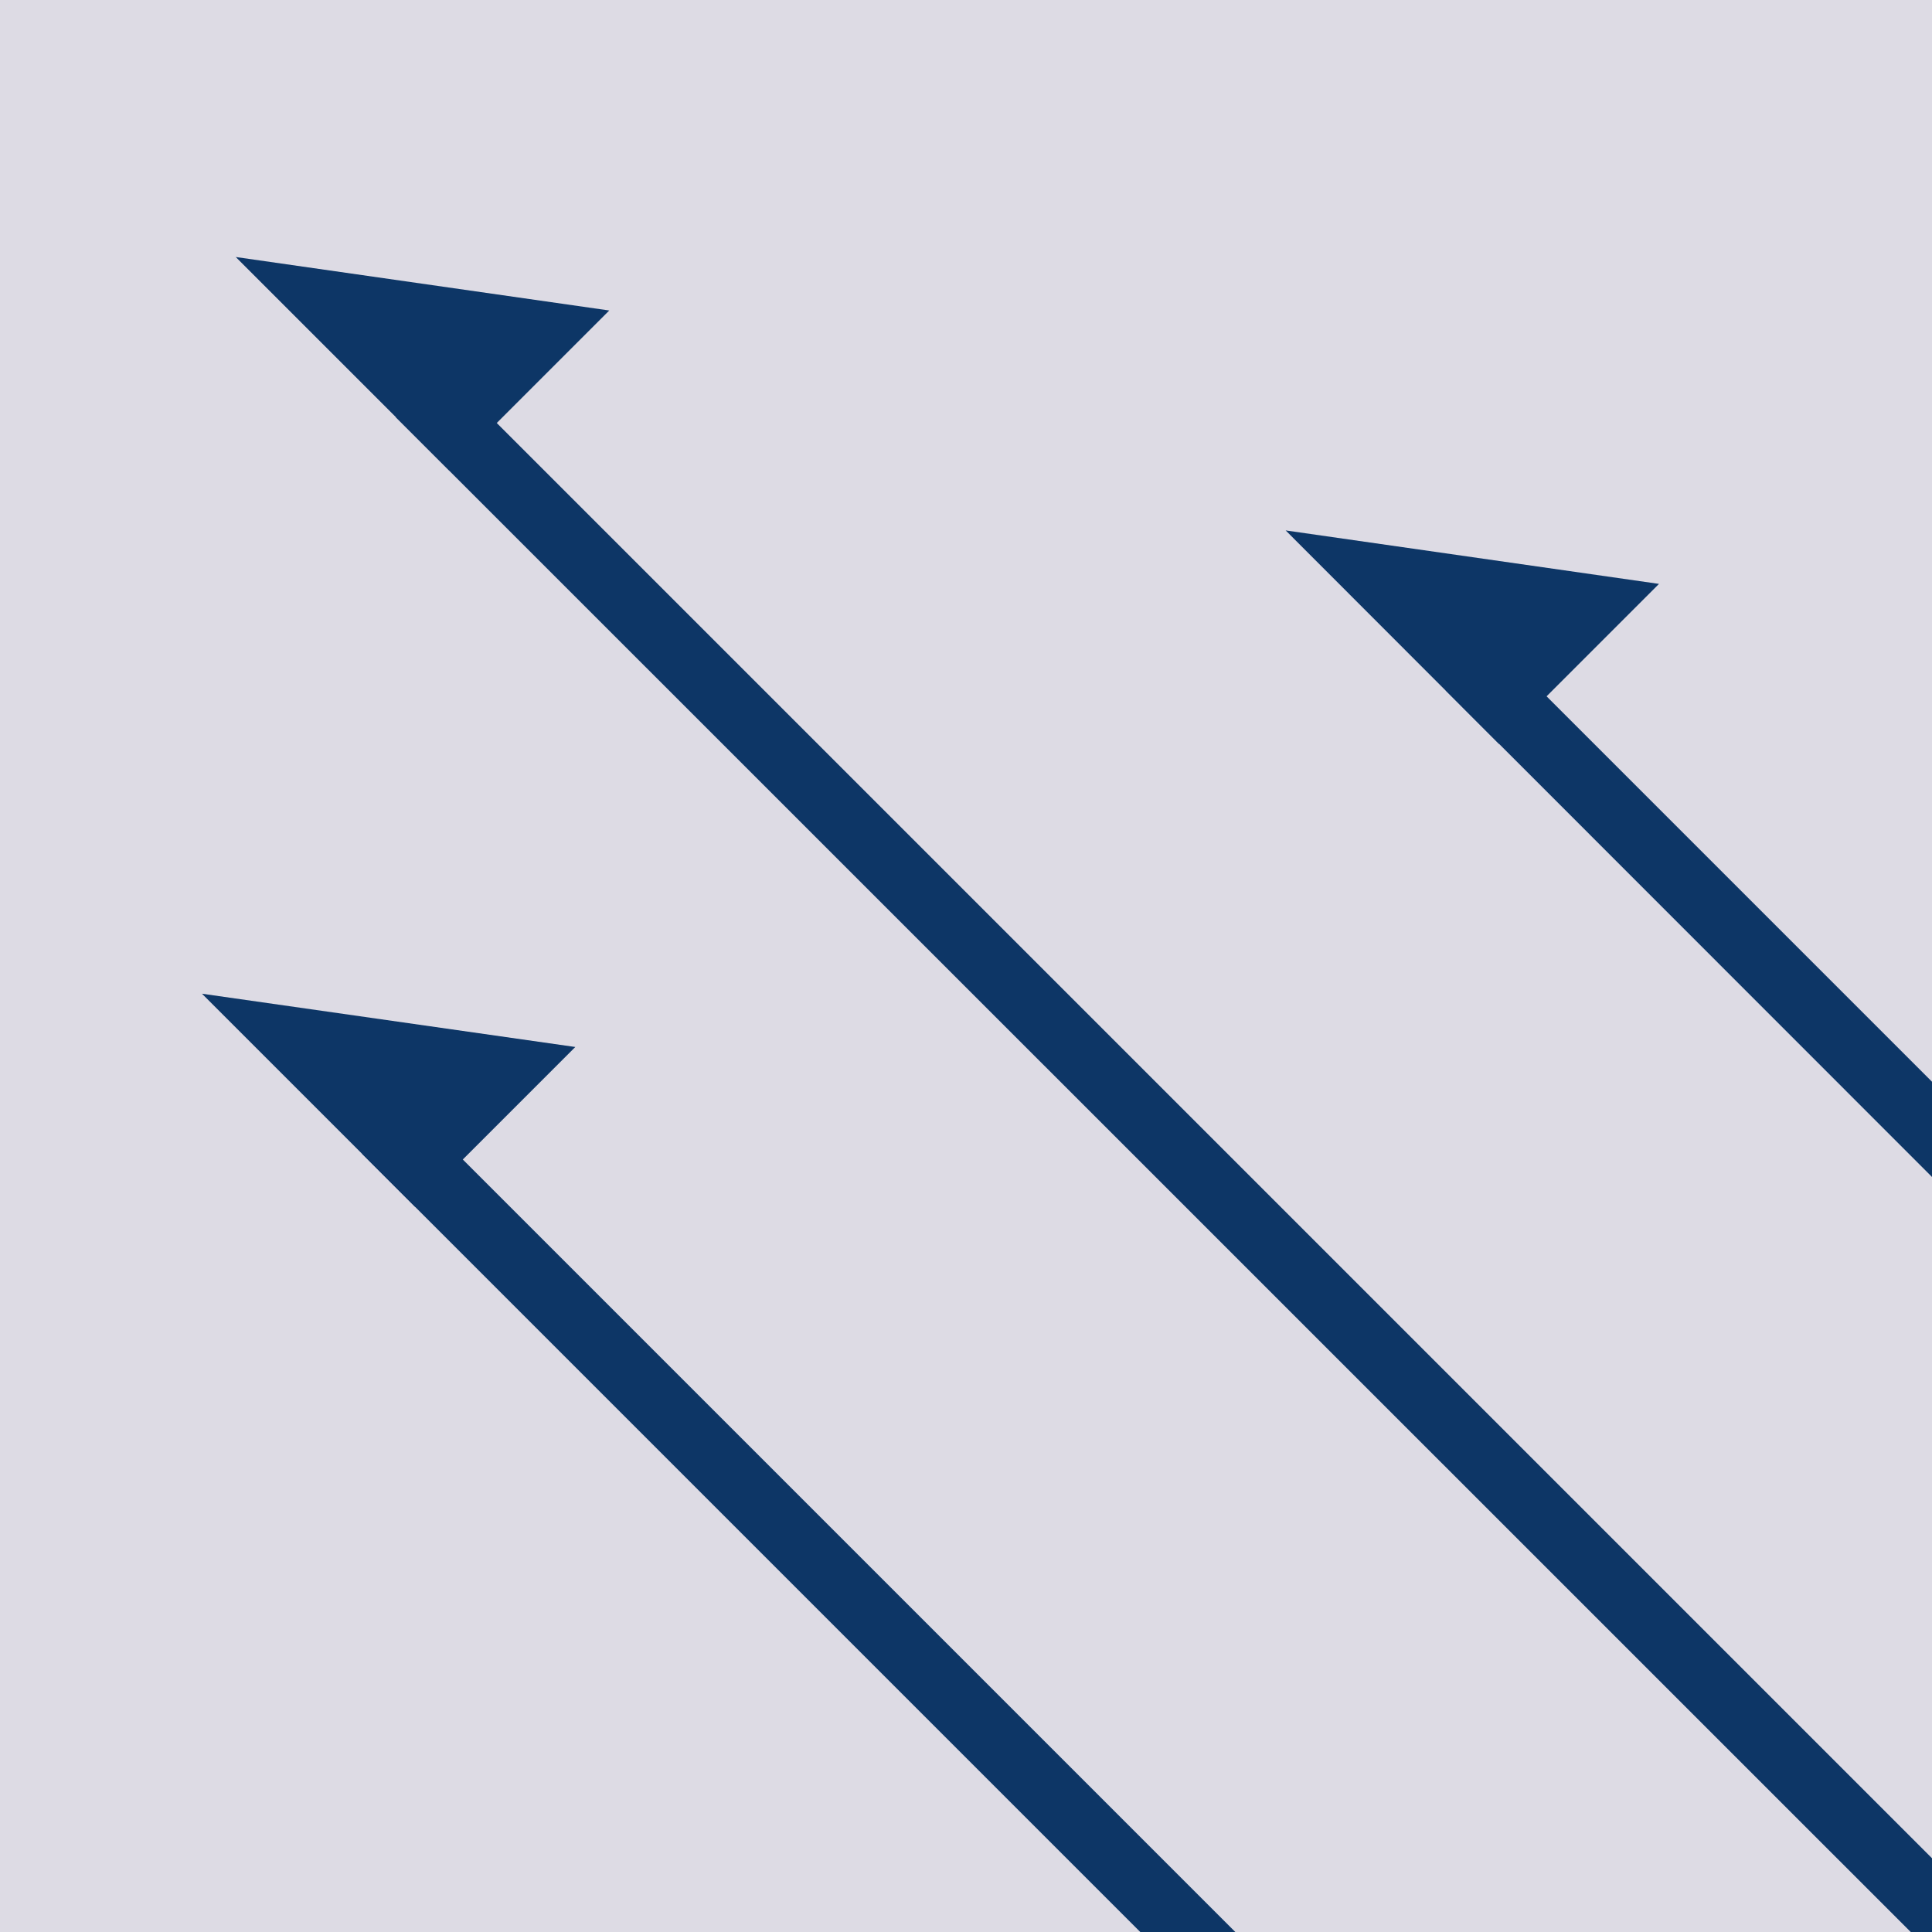
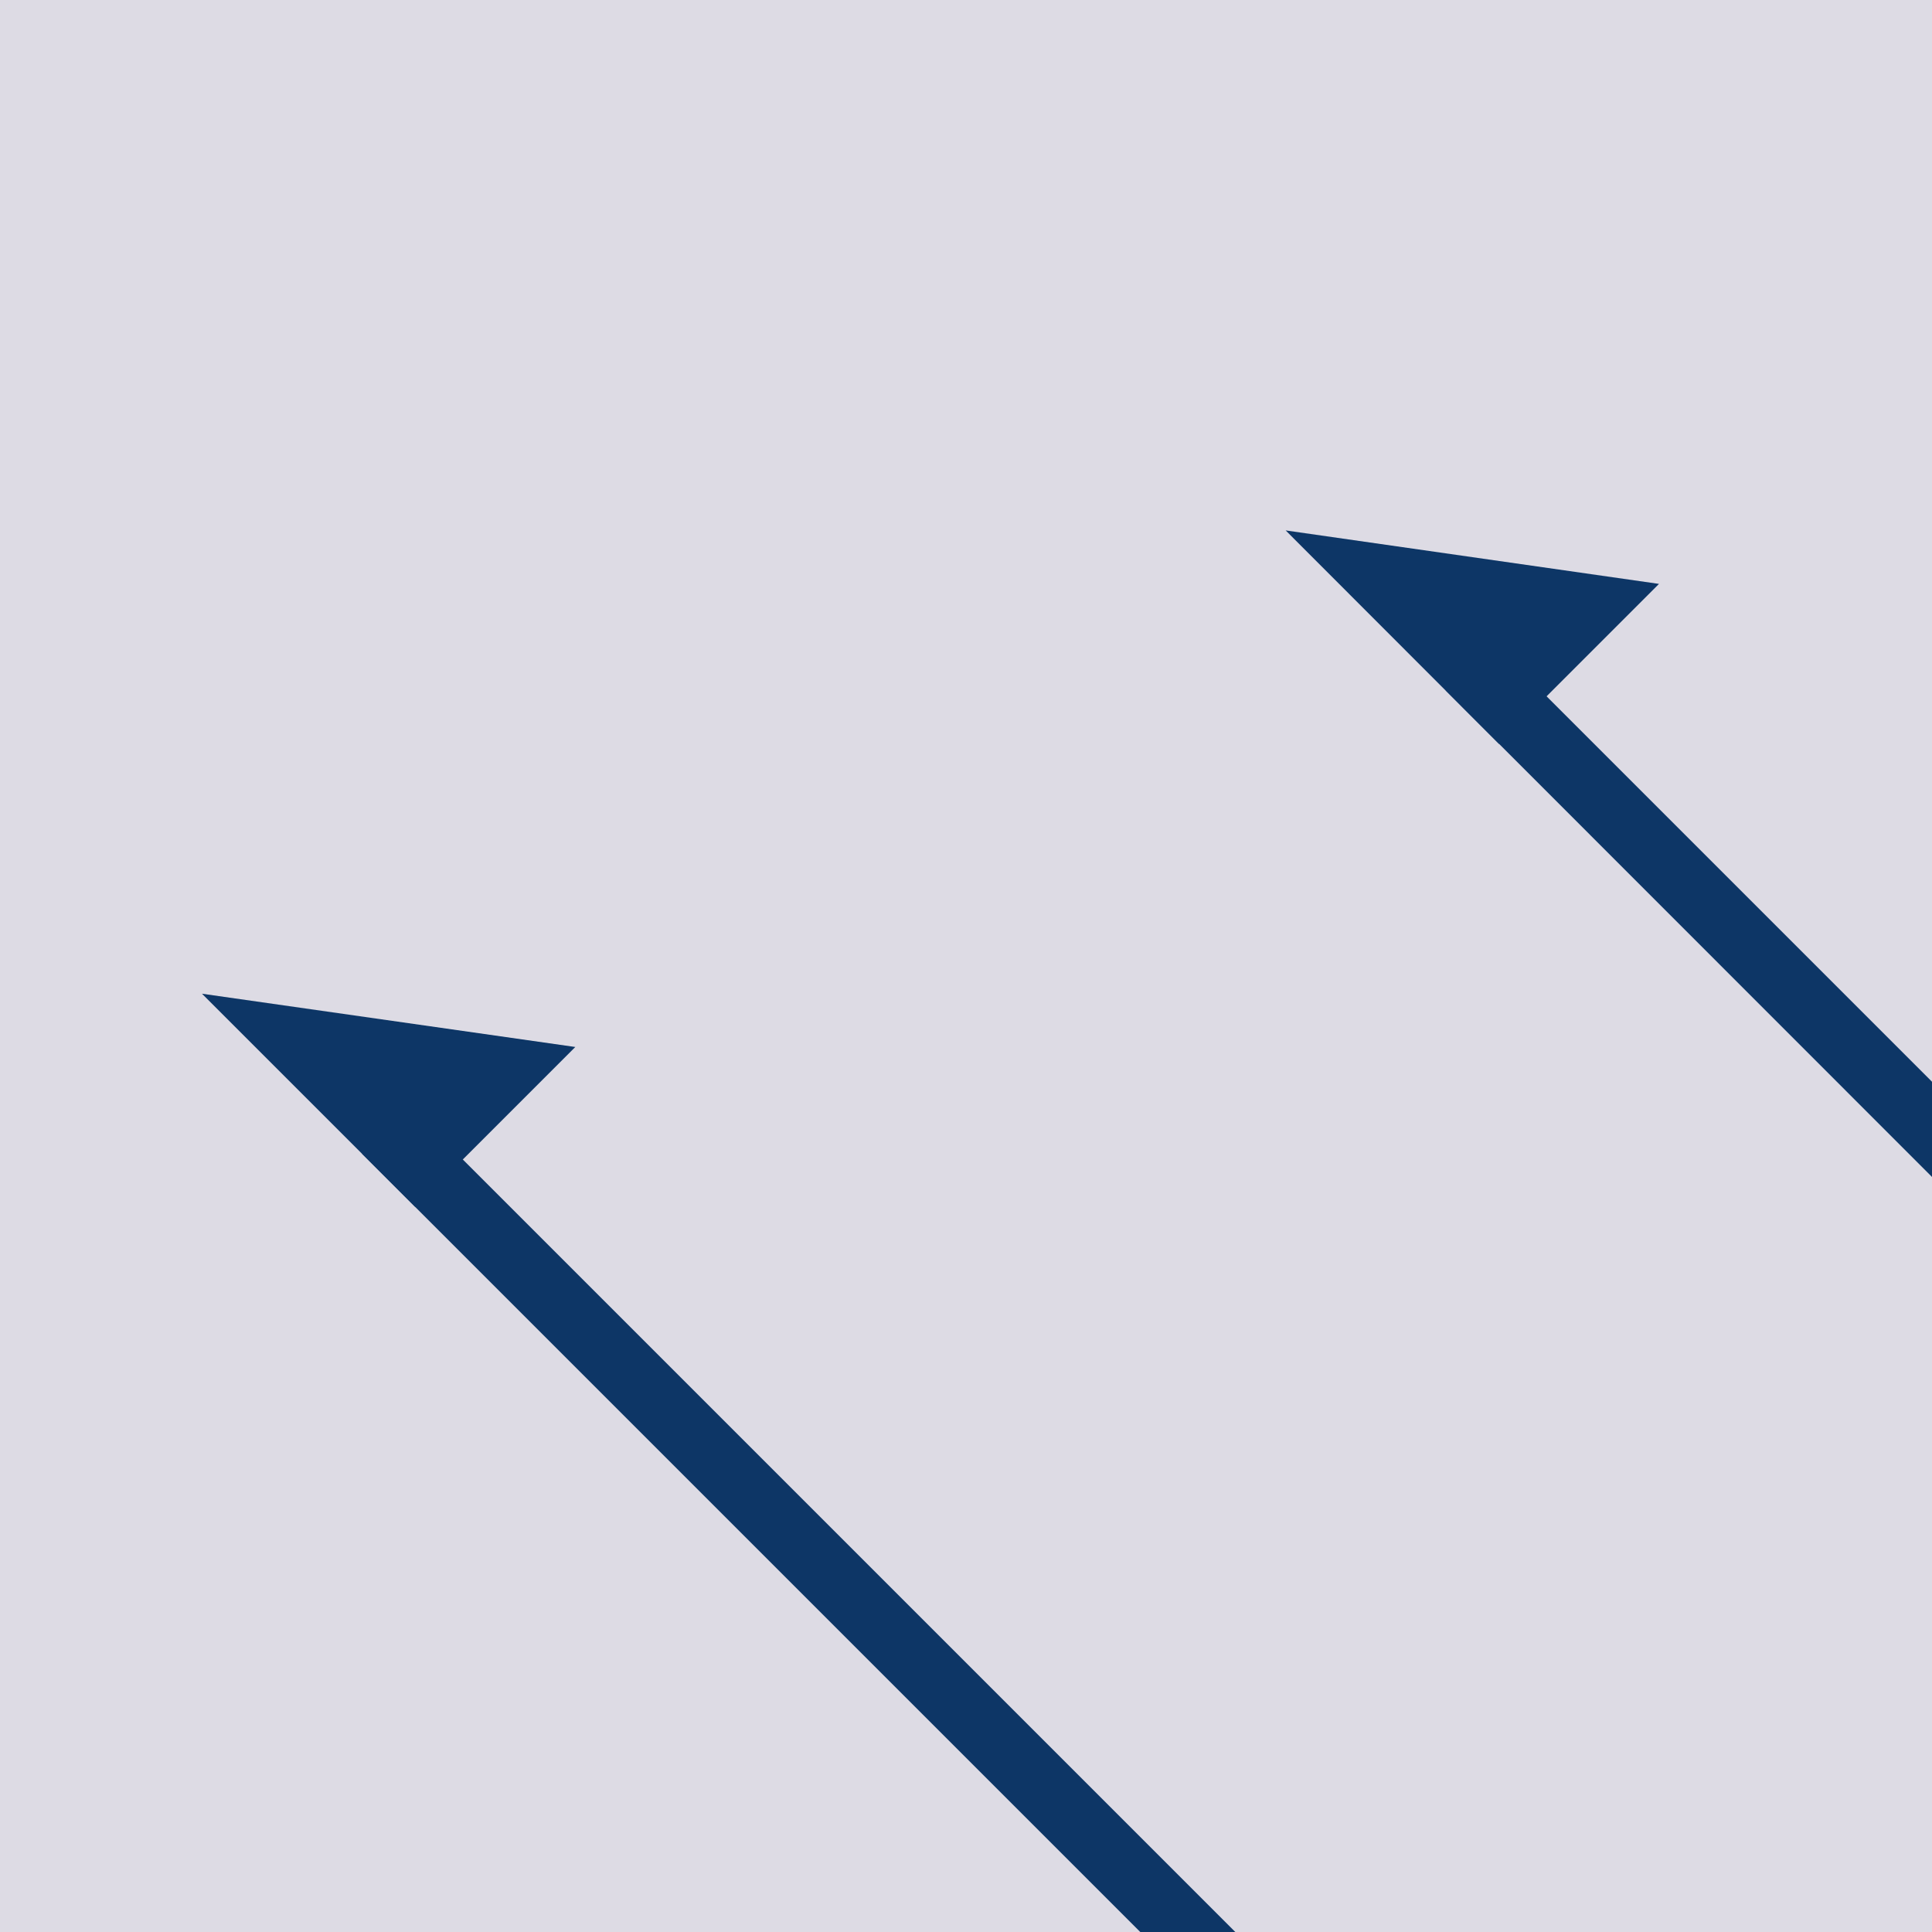
<svg xmlns="http://www.w3.org/2000/svg" id="レイヤー_2" data-name="レイヤー 2" viewBox="0 0 99 99">
  <rect width="99" height="99" style="fill:#dddbe4" />
-   <polygon points="99 95.22 22.72 18.94 20.28 21.38 97.91 99 99 99 99 95.22" style="fill:#0d3666" />
-   <polygon points="31.22 15.91 23.02 24.11 12.08 13.17 31.22 15.91" style="fill:#0d3666" />
  <polygon points="20.98 56.68 18.55 59.12 58.43 99 63.3 99 20.98 56.68" style="fill:#0d3666" />
  <polygon points="29.48 53.65 21.28 61.85 10.35 50.92 29.48 53.65" style="fill:#0d3666" />
  <polygon points="76.52 32.95 74.08 35.38 99 60.31 99 55.43 76.52 32.95" style="fill:#0d3666" />
  <polygon points="85.01 29.92 76.81 38.12 65.88 27.18 85.01 29.92" style="fill:#0d3666" />
  <rect width="99" height="99" style="fill:none" />
</svg>